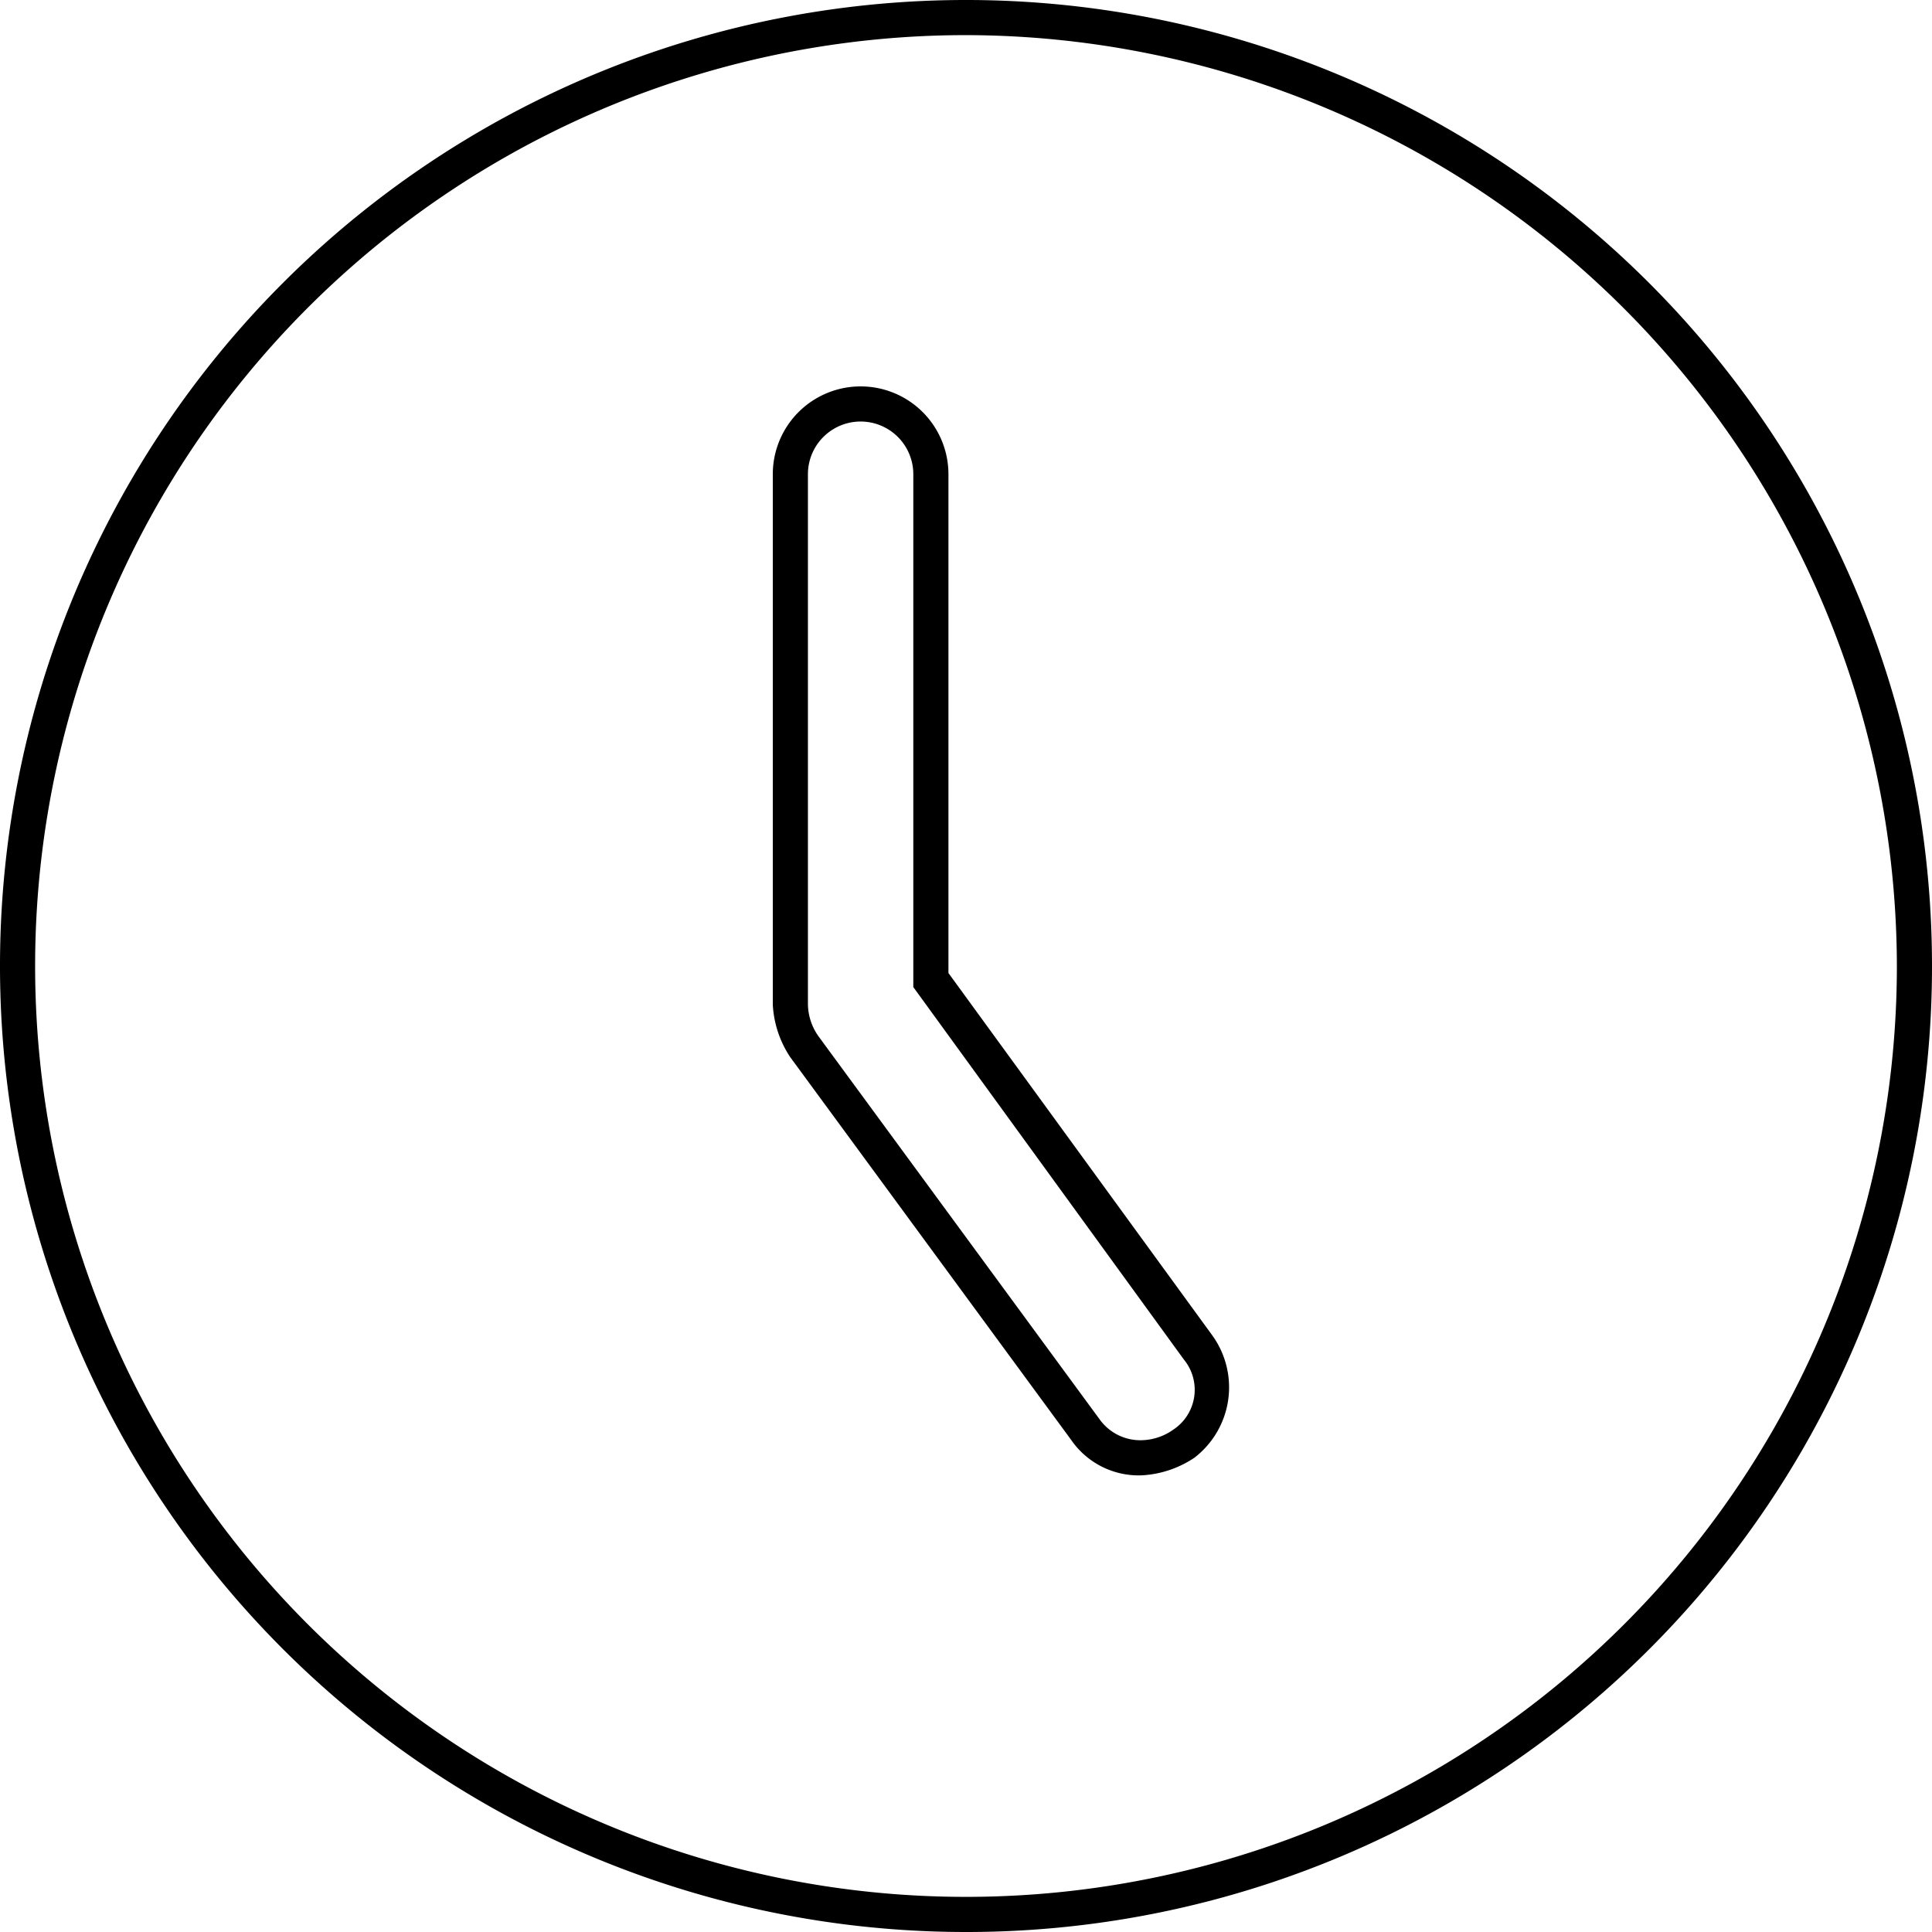
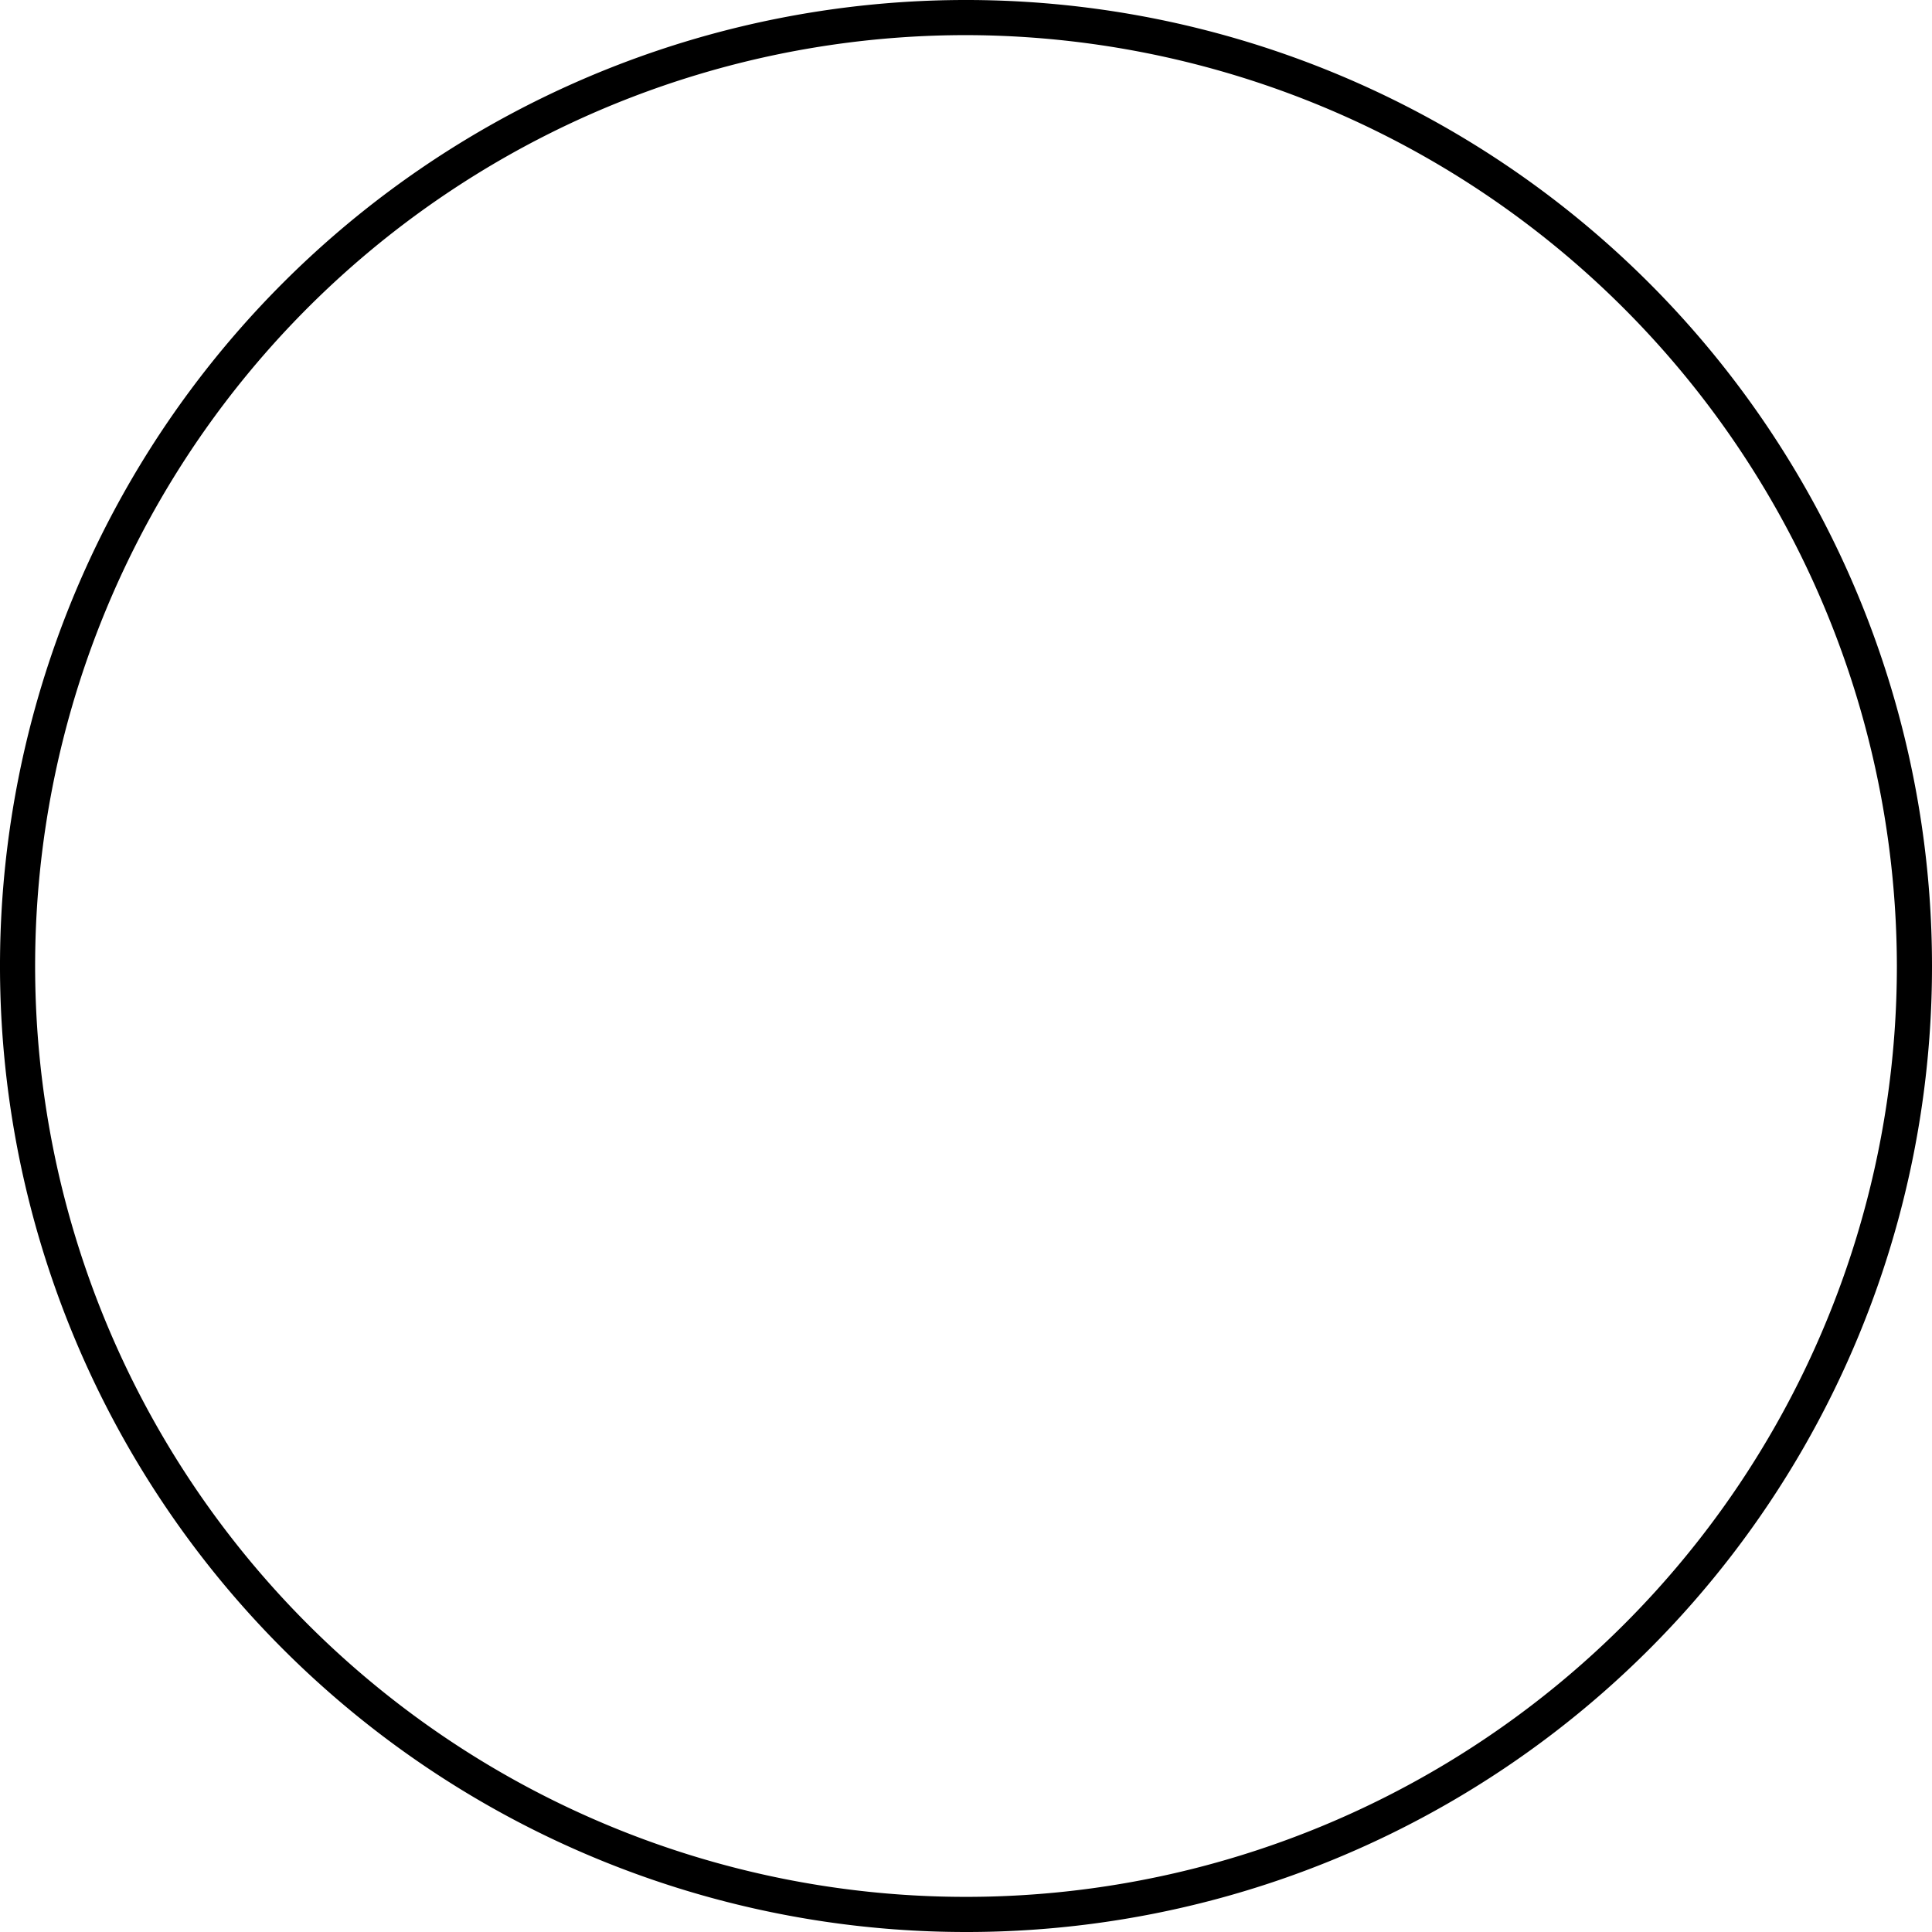
<svg xmlns="http://www.w3.org/2000/svg" viewBox="0 0 55 55">
  <g fill="currentColor">
    <path d="M27.5 55A27.5 27.5 0 1 1 55 27.5 27.484 27.484 0 0 1 27.5 55zm0-54A26.5 26.5 0 1 0 54 27.5 26.546 26.546 0 0 0 27.5 1z" />
-     <path d="M34.5 38L27 27.7V13.5a2.5 2.5 0 0 0-5 0v15.1a2.976 2.976 0 0 0 .5 1.5l8 10.9a2.334 2.334 0 0 0 2 1 2.976 2.976 0 0 0 1.5-.5 2.527 2.527 0 0 0 .5-3.5zm-1.1 2.7a1.613 1.613 0 0 1-.9.3 1.425 1.425 0 0 1-1.2-.6l-8-10.9a1.613 1.613 0 0 1-.3-.9V13.5a1.5 1.5 0 0 1 3 0v14.6l7.7 10.6a1.359 1.359 0 0 1-.3 2z" />
  </g>
</svg>